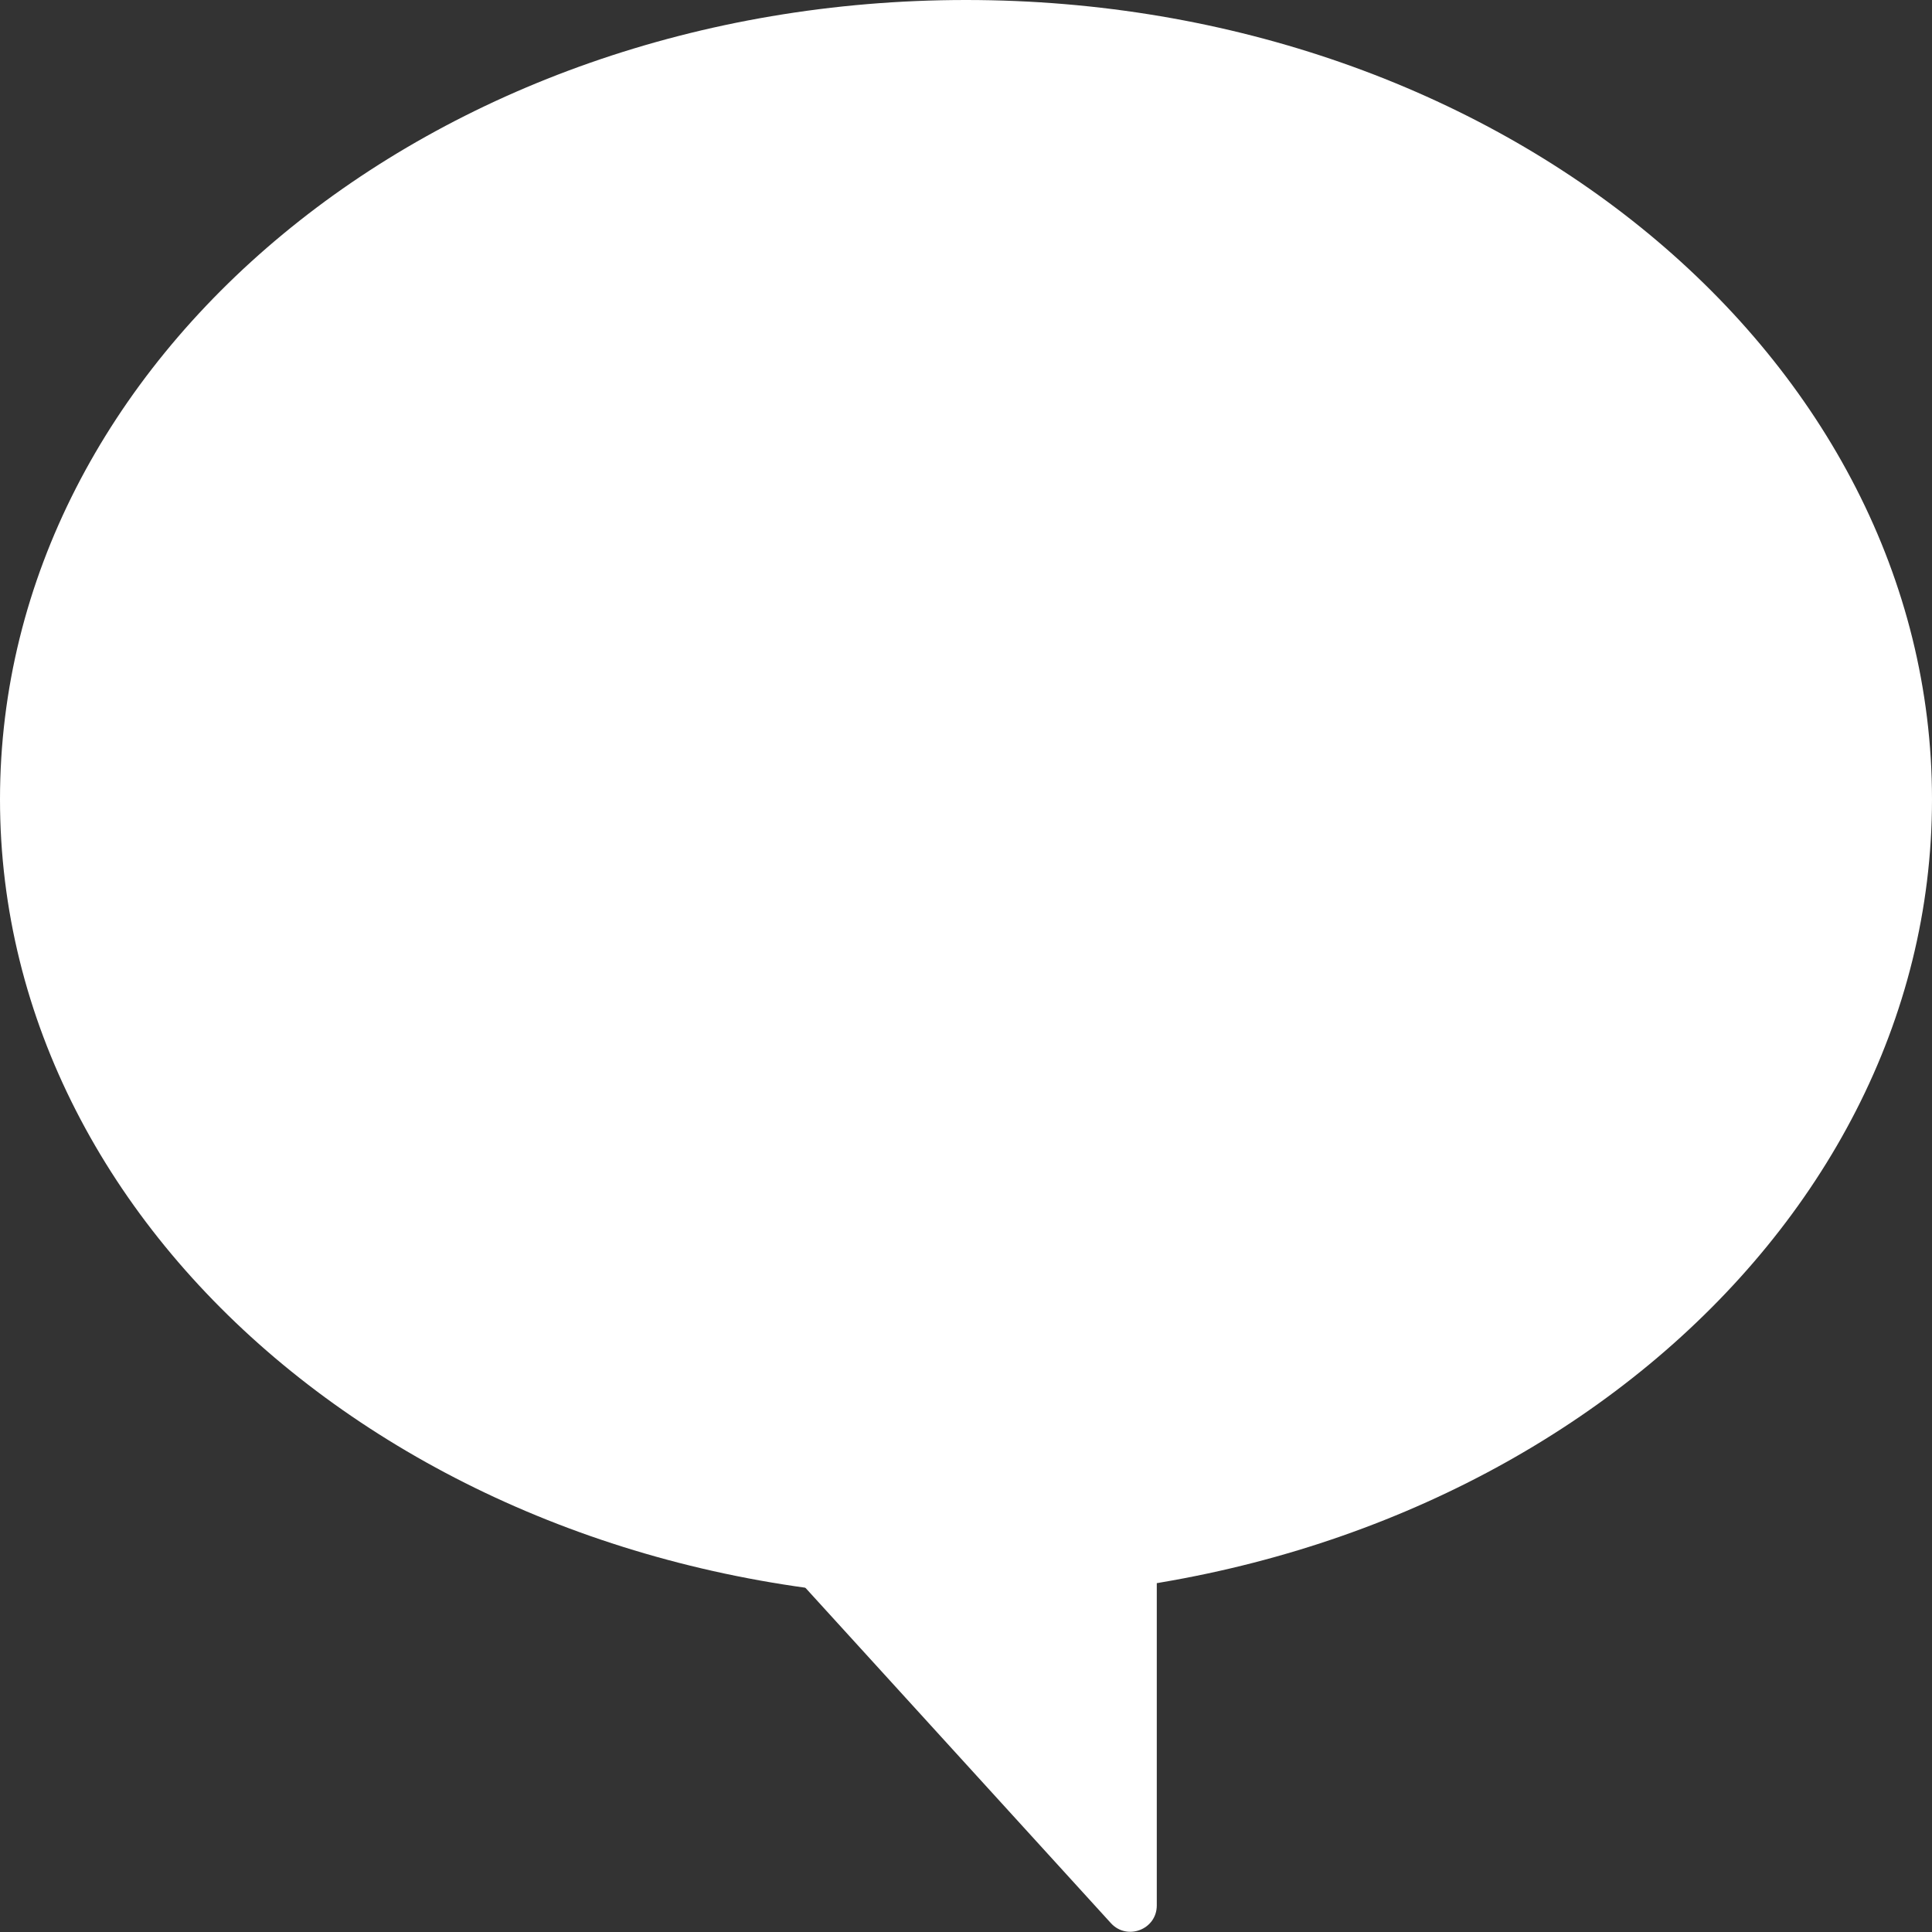
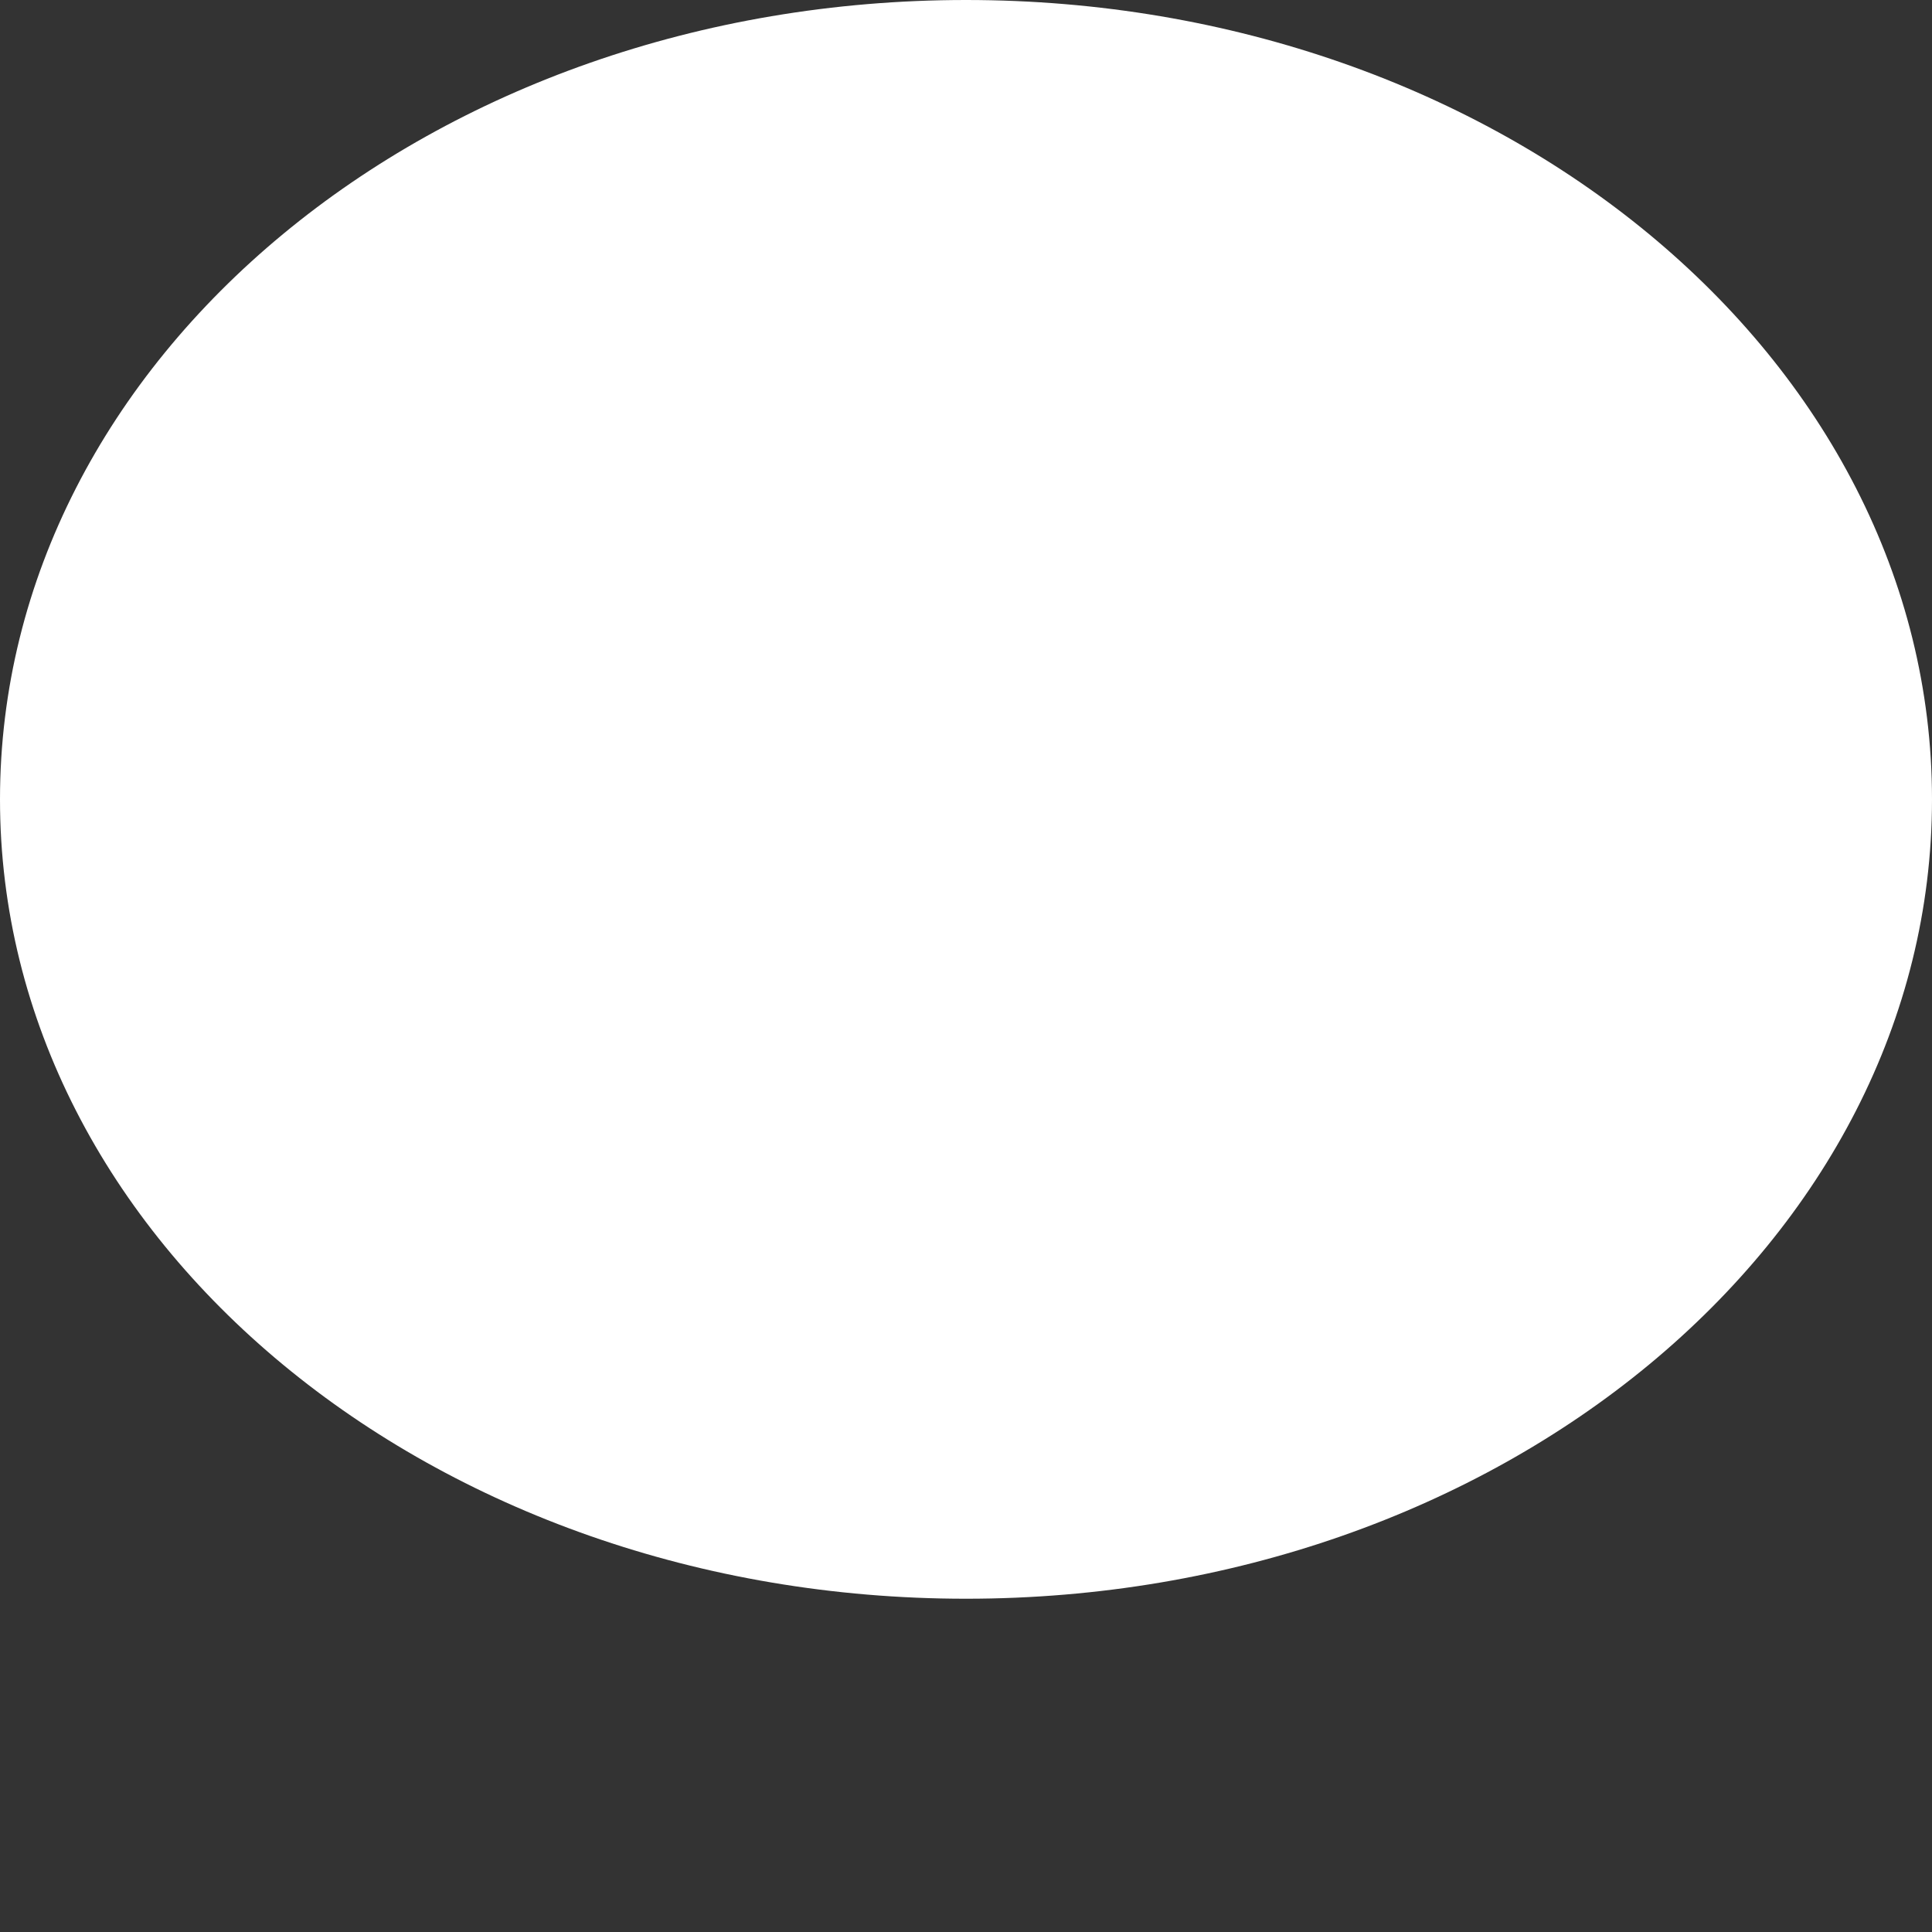
<svg xmlns="http://www.w3.org/2000/svg" width="24" height="24" viewBox="0 0 24 24" fill="none">
  <rect x="0" y="0" width="24" height="24" fill="#333333" stroke="none" />
  <g clip-path="url(#clip0_6407_9718)">
    <path d="M12 19.86C18.627 19.86 24 15.414 24 9.93C24 4.446 18.627 0 12 0C5.373 0 0 4.446 0 9.93C0 15.414 5.373 19.86 12 19.86Z" fill="white" />
-     <path d="M9.71 19.4L13.8 23.89C14 24.11 14.37 23.97 14.37 23.67V19.18C14.37 19 14.22 18.85 14.04 18.85H9.95C9.66 18.85 9.51 19.19 9.71 19.4Z" fill="white" />
  </g>
  <defs>
    <clipPath id="clip0_6407_9718">
      <rect width="24" height="24" fill="white" />
    </clipPath>
  </defs>
</svg>